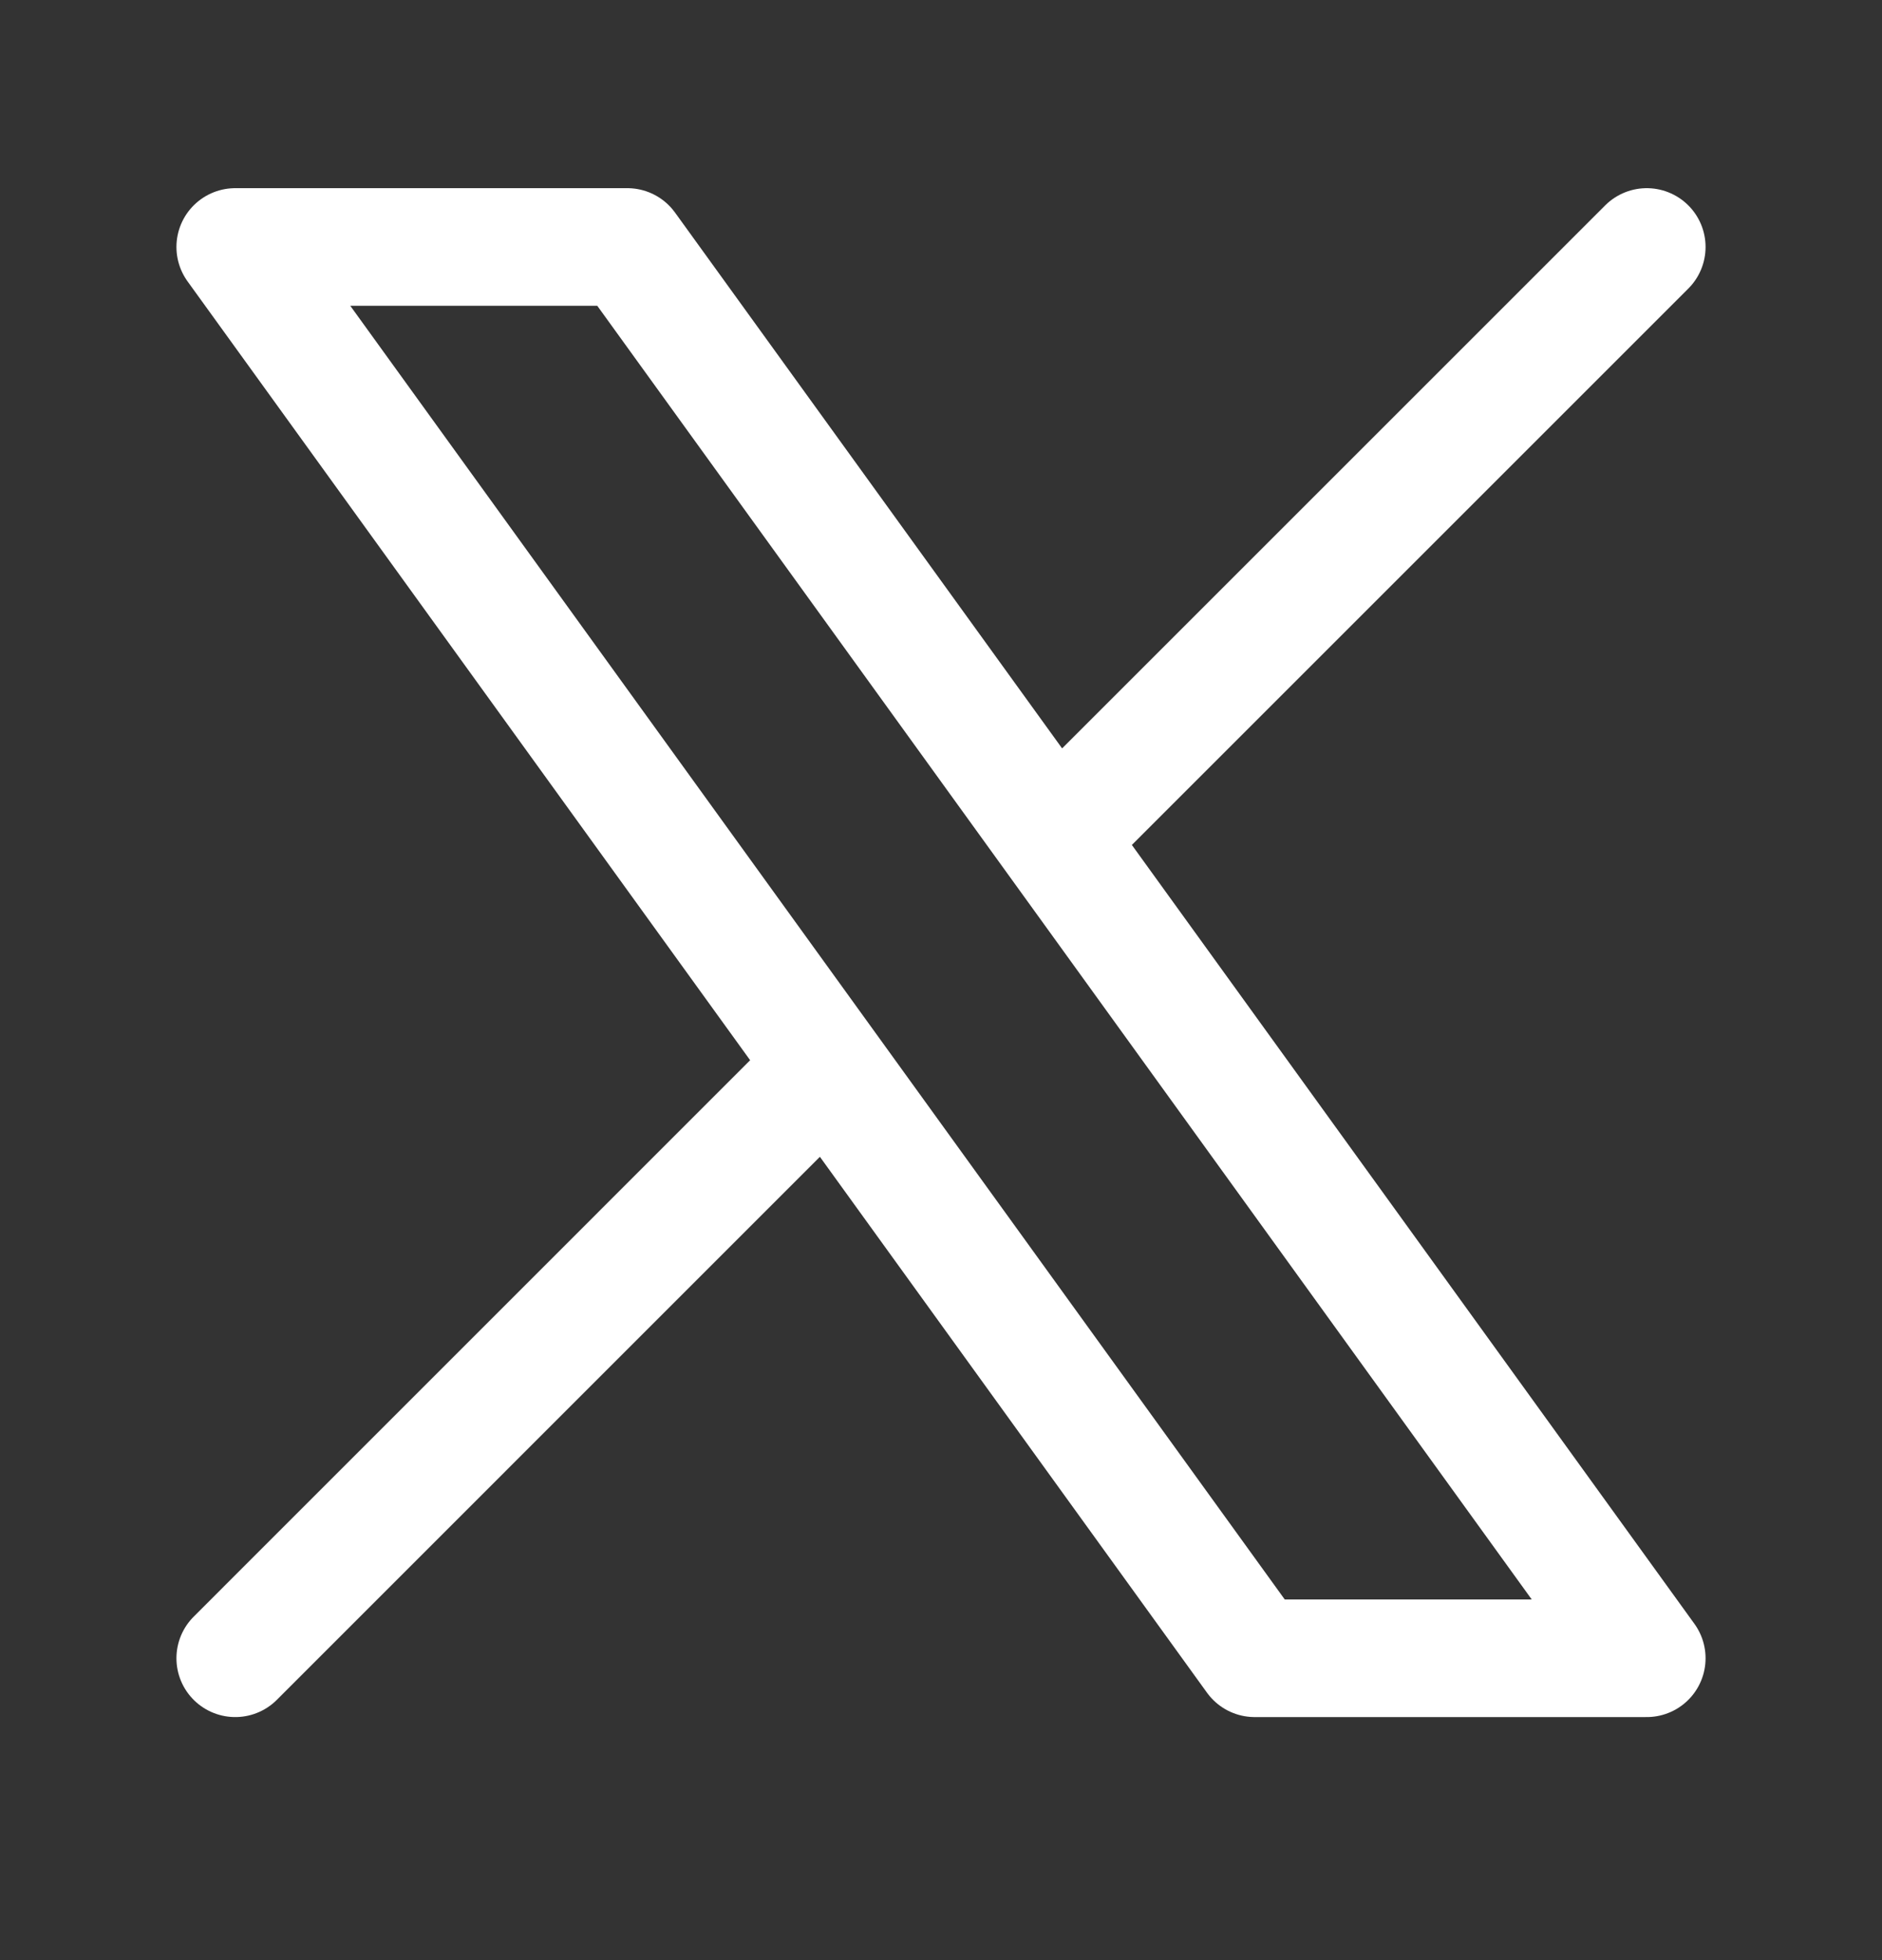
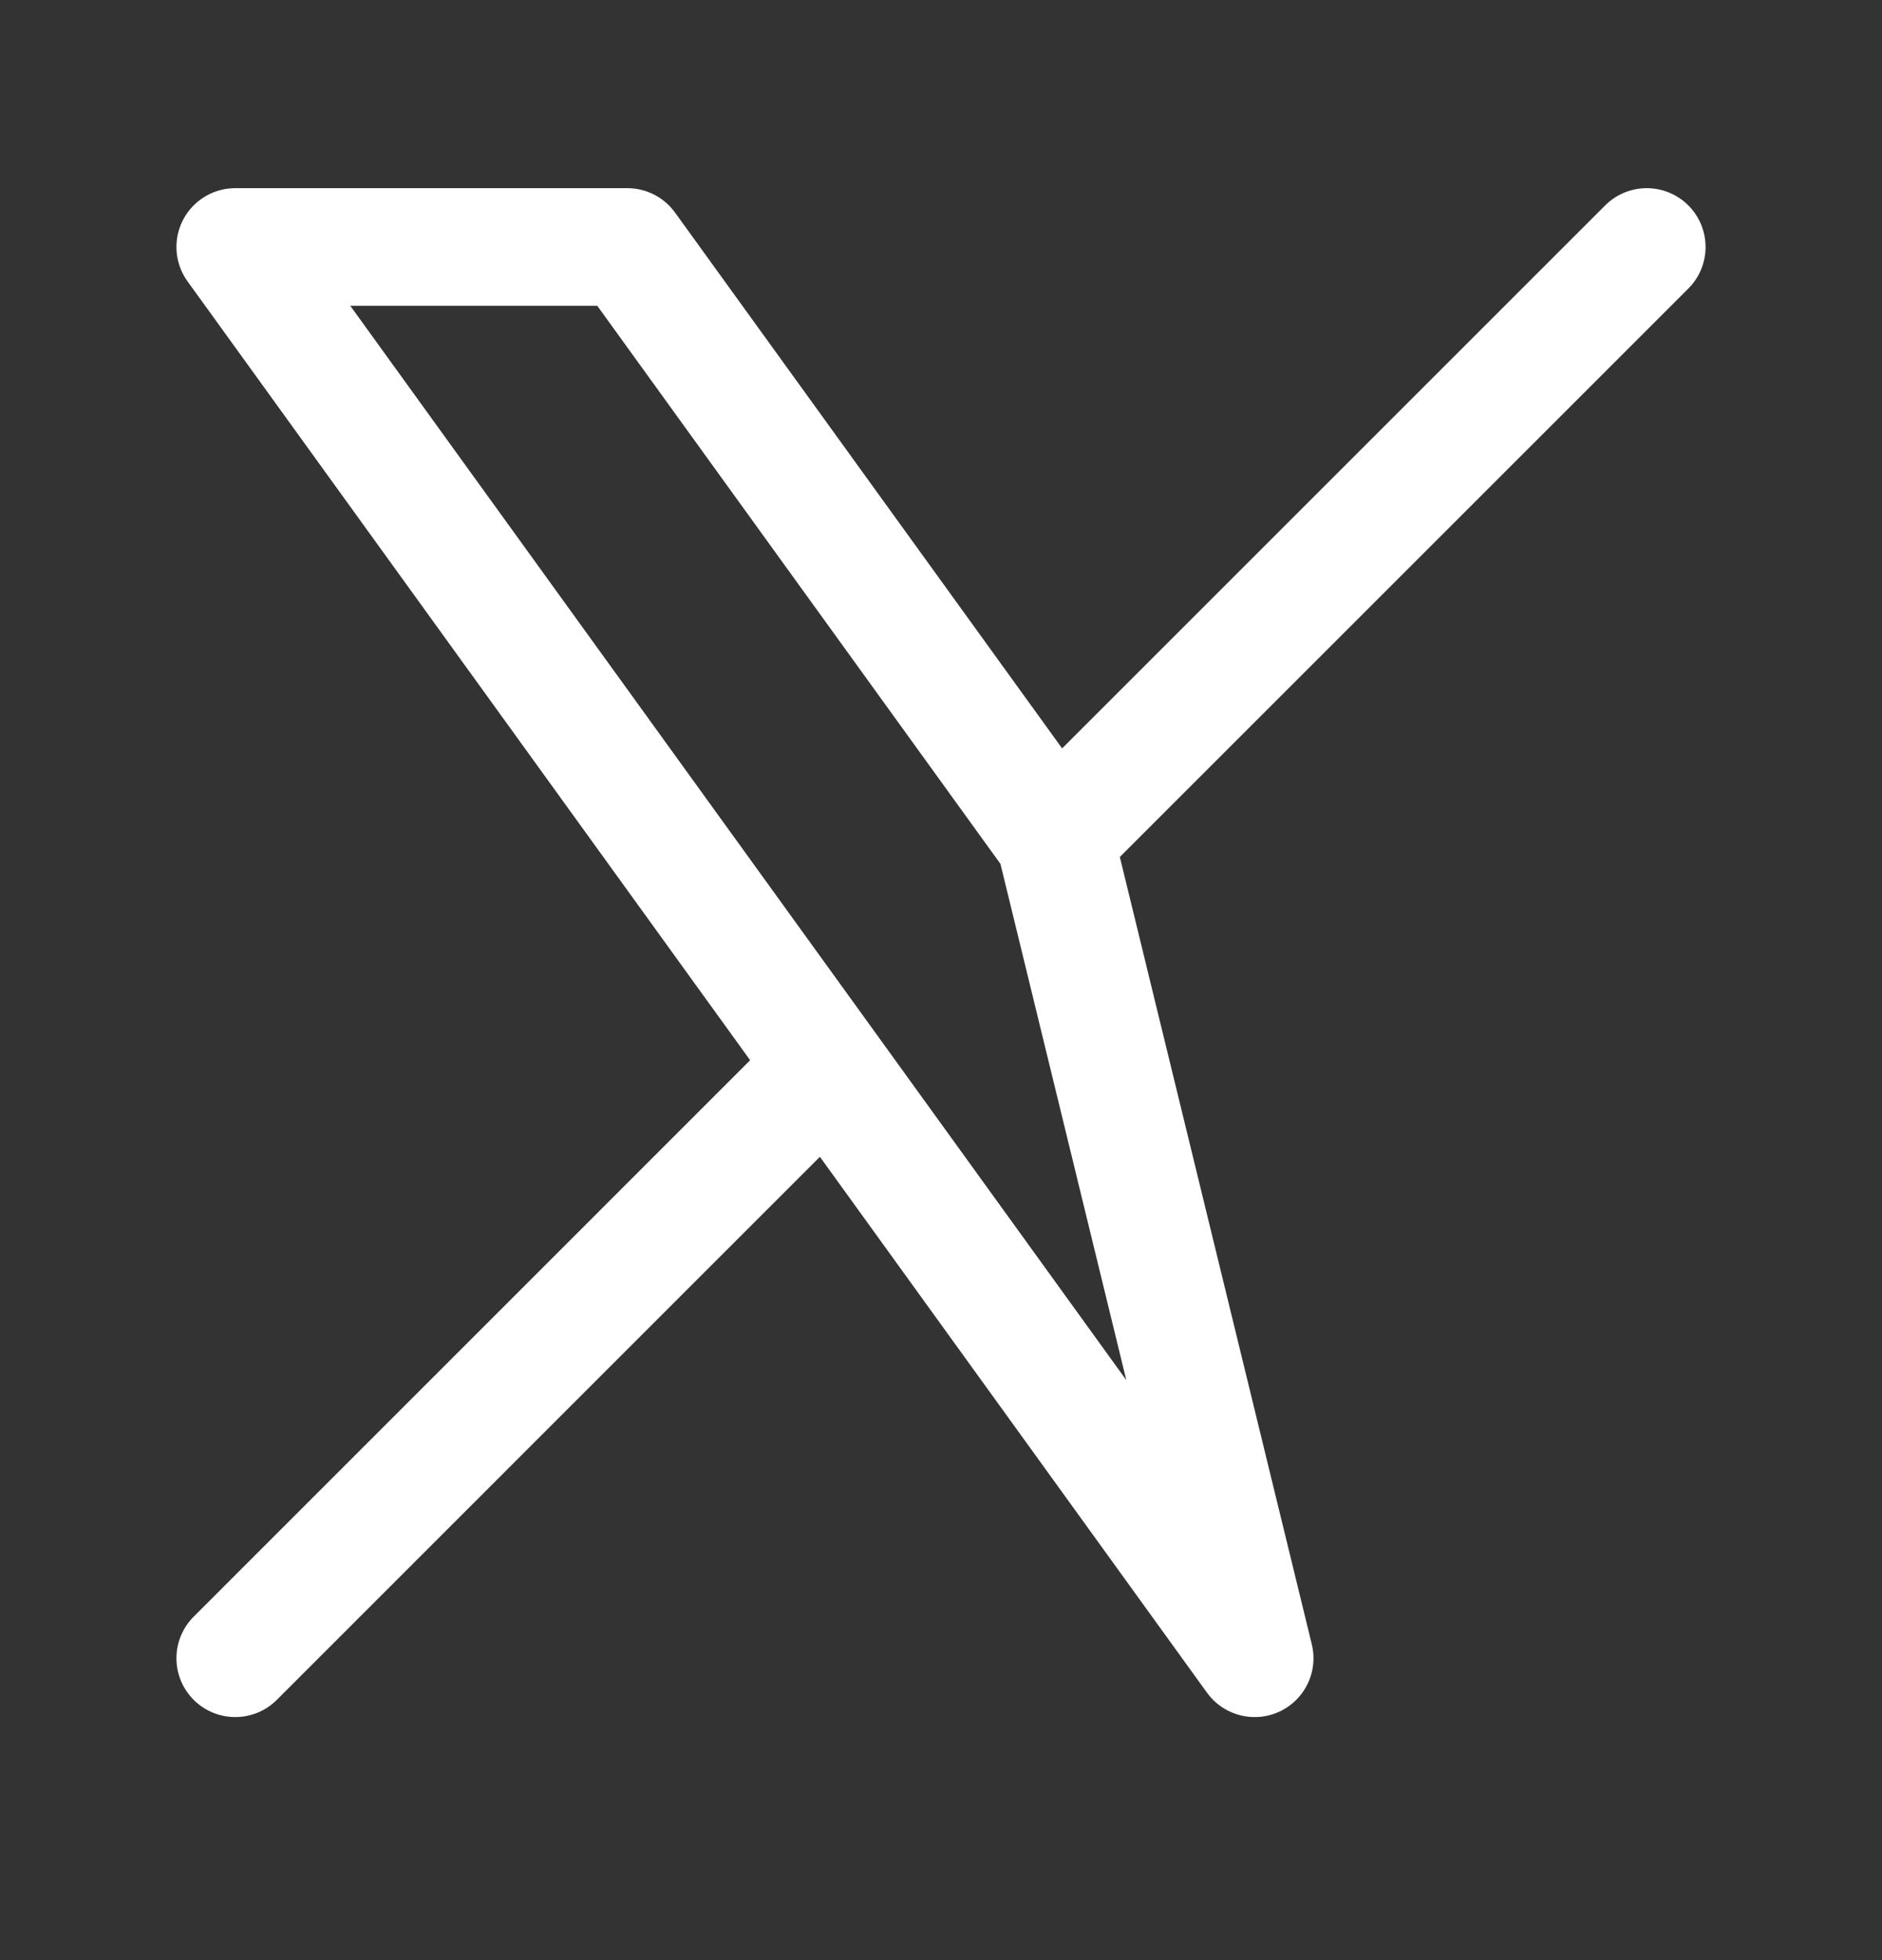
<svg xmlns="http://www.w3.org/2000/svg" width="24" height="25" viewBox="0 0 24 25" fill="none">
  <rect x="0" y="0" width="24" height="25" fill="#333333" stroke="none" />
-   <path d="M3 21.15L10.548 13.601M10.548 13.601L3 3.15H8L13.452 10.698M10.548 13.601L16 21.15H21L13.452 10.698M21 3.15L13.452 10.698" stroke="white" stroke-width="1.5" stroke-linecap="round" stroke-linejoin="round" />
+   <path d="M3 21.15L10.548 13.601M10.548 13.601L3 3.15H8L13.452 10.698M10.548 13.601L16 21.15L13.452 10.698M21 3.15L13.452 10.698" stroke="white" stroke-width="1.5" stroke-linecap="round" stroke-linejoin="round" />
</svg>